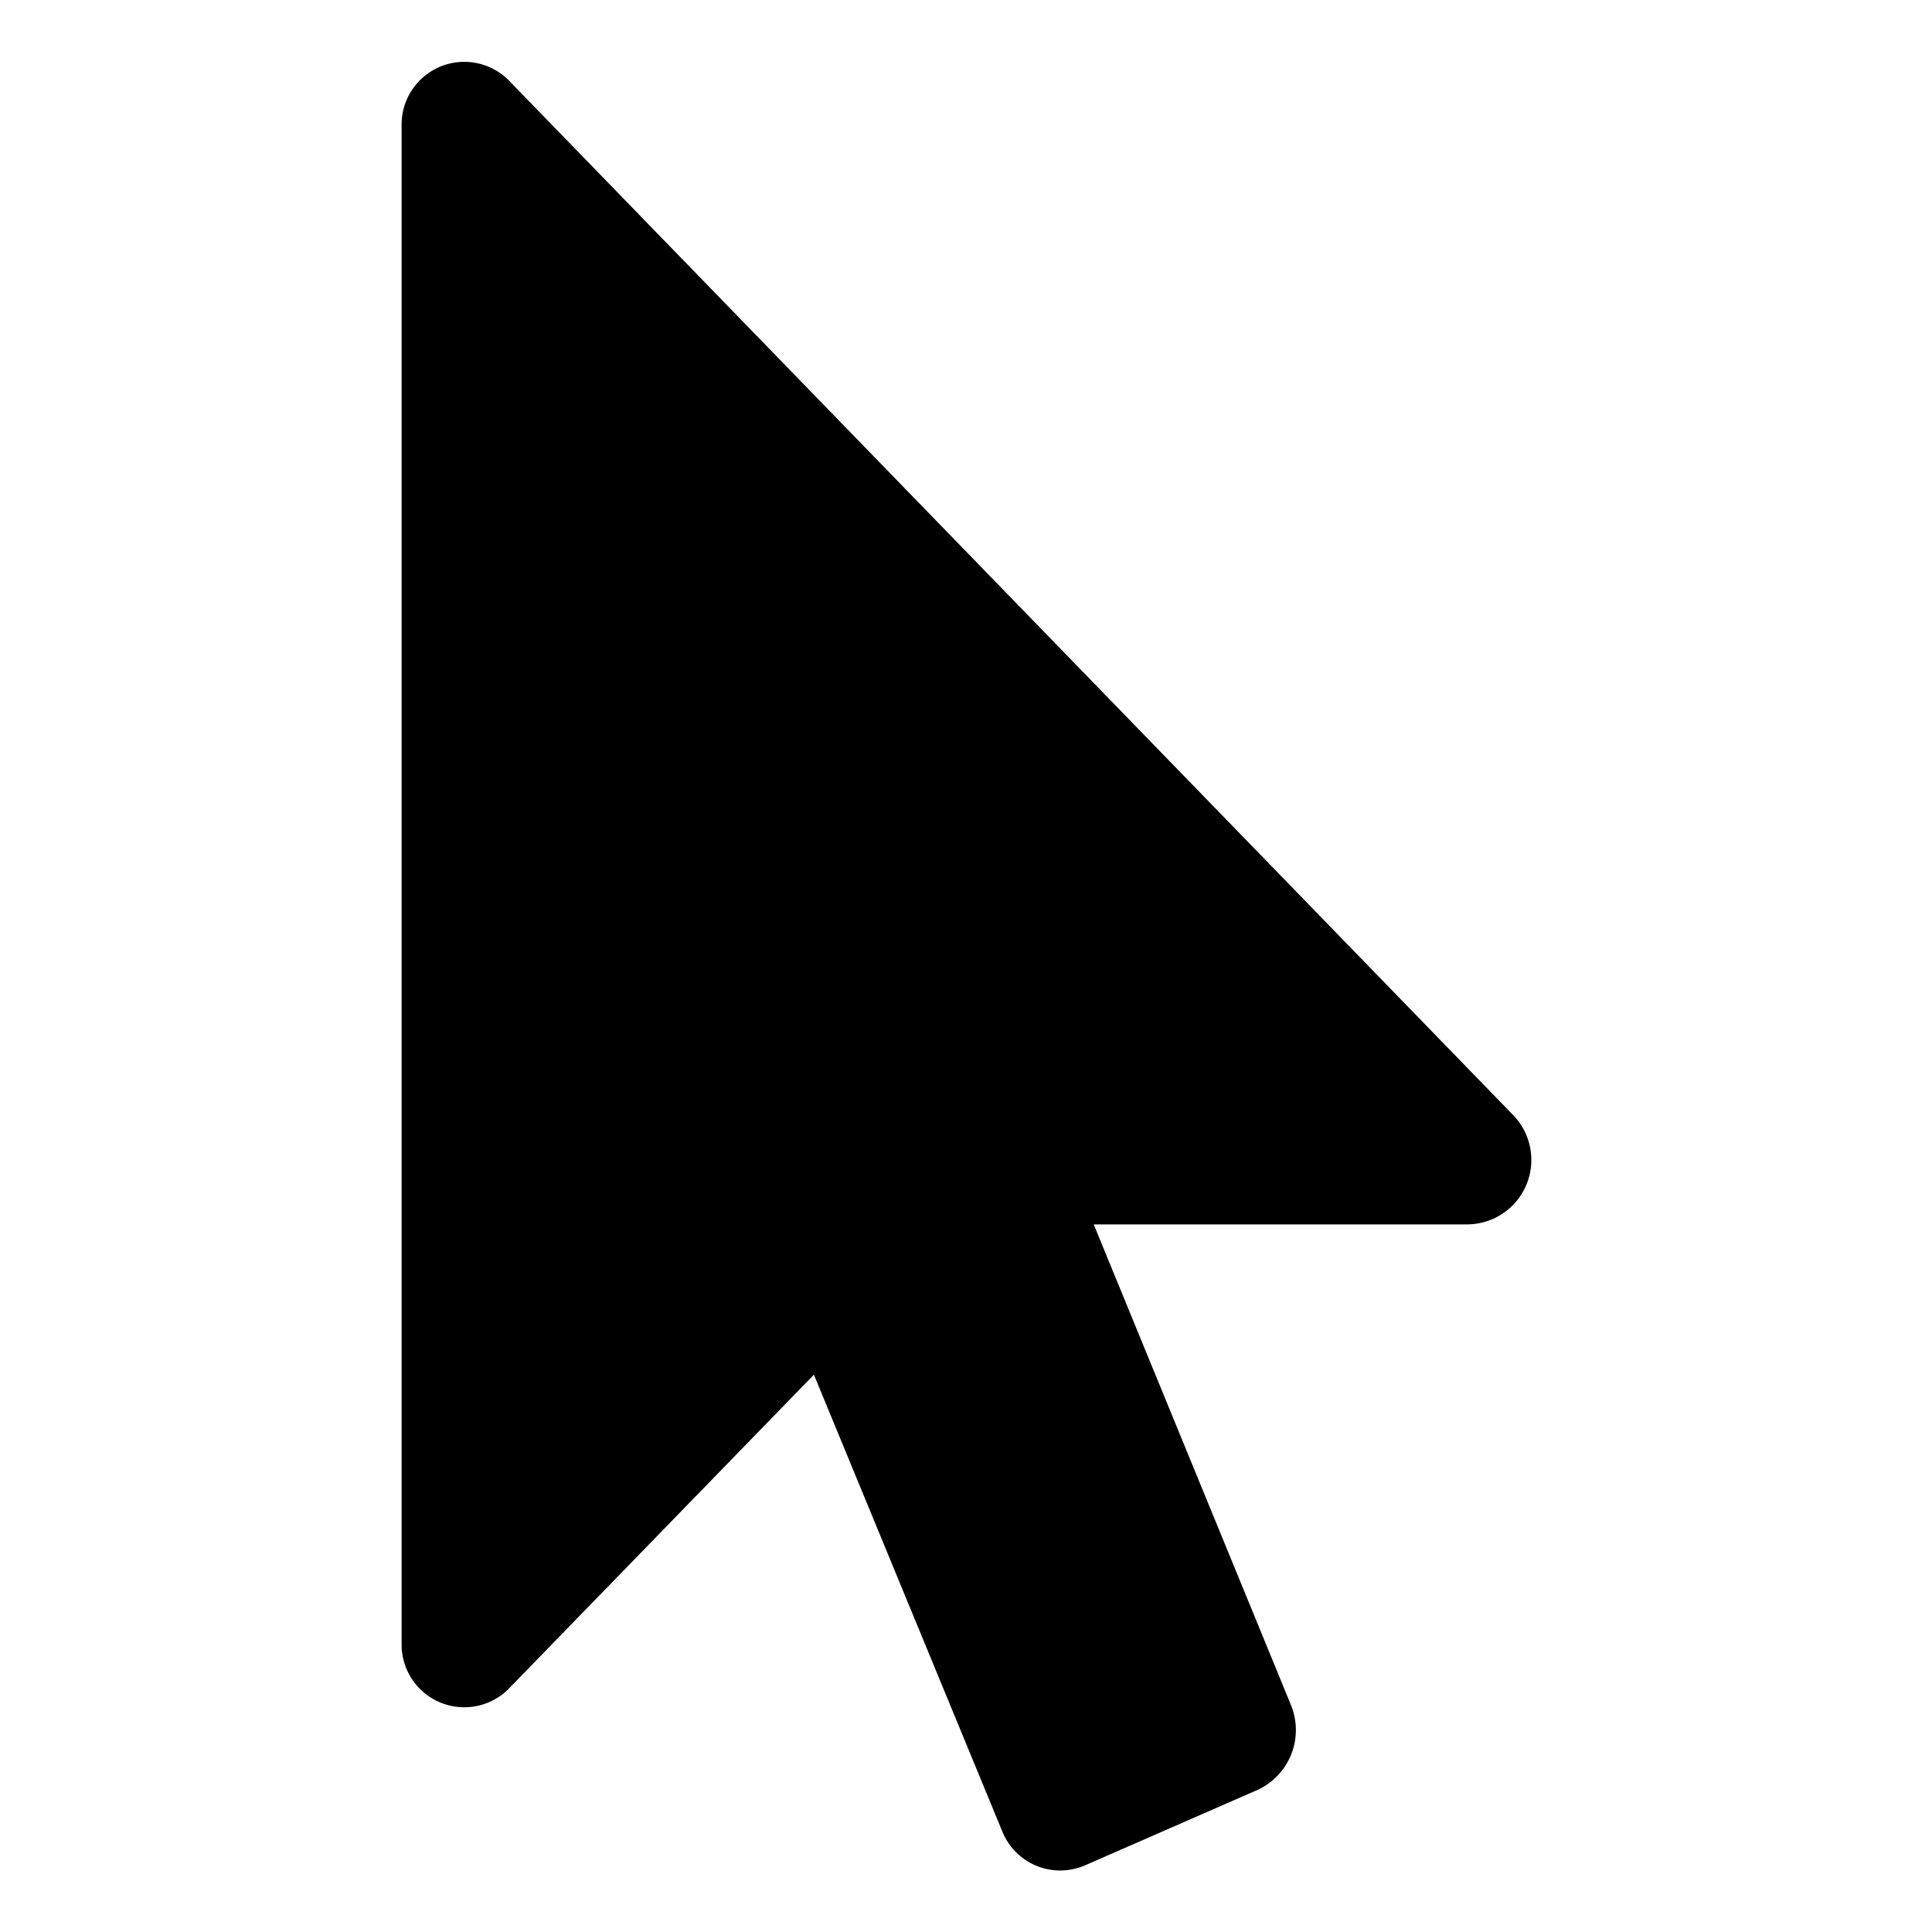
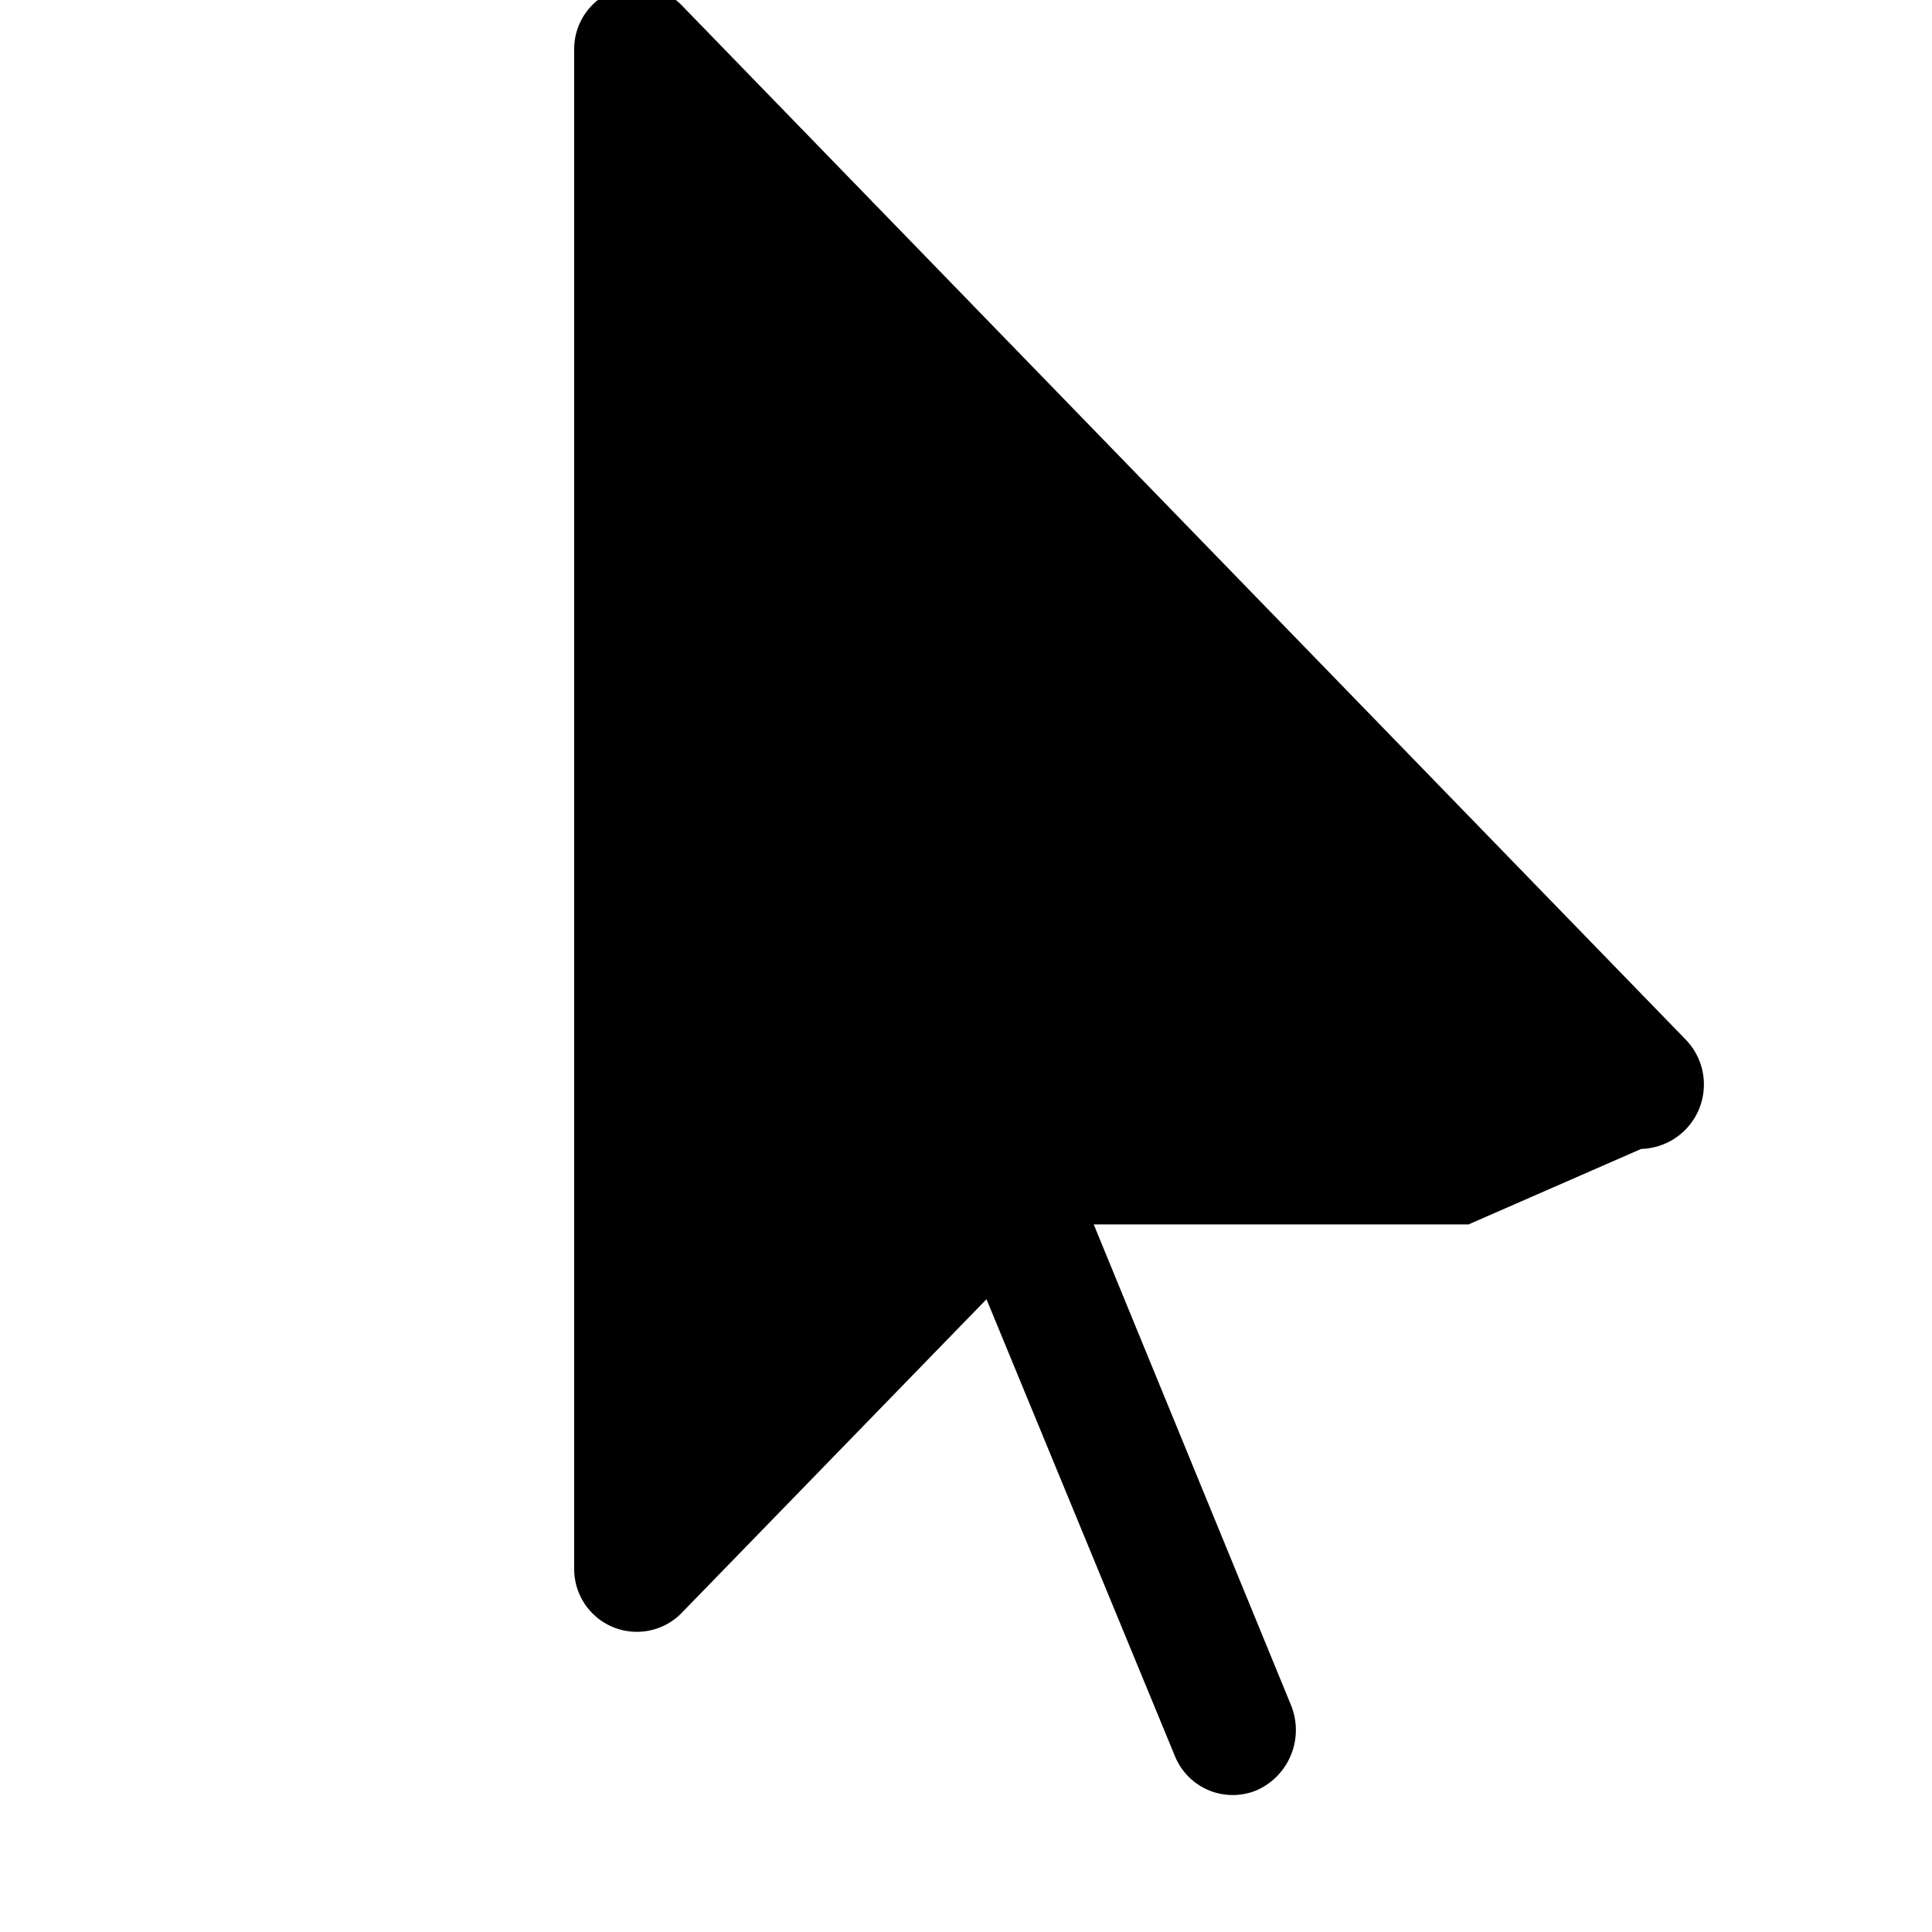
<svg xmlns="http://www.w3.org/2000/svg" fill="#000000" width="800px" height="800px" version="1.1" viewBox="144 144 512 512">
-   <path d="m533.19 468.48h-99.344l52.27 127.37c1.711 4.176 1.742 8.848 0.082 13.047-1.656 4.195-4.875 7.586-8.977 9.465l-45.734 19.996c-4.098 1.762-8.734 1.793-12.852 0.09-4.121-1.703-7.379-5-9.035-9.141l-49.906-121-81.164 83.523c-3.152 3.023-7.375 4.684-11.742 4.617-4.371-0.066-8.539-1.852-11.602-4.973-3.062-3.117-4.769-7.316-4.758-11.688v-402.42c-0.098-4.457 1.602-8.77 4.711-11.961 3.113-3.195 7.379-5 11.836-5.016 4.461-0.016 8.738 1.762 11.871 4.93l266 274.03c3.156 3.168 4.941 7.453 4.973 11.926 0.035 4.473-1.688 8.777-4.797 11.996-3.109 3.215-7.356 5.086-11.828 5.203z" />
+   <path d="m533.19 468.48h-99.344l52.27 127.37c1.711 4.176 1.742 8.848 0.082 13.047-1.656 4.195-4.875 7.586-8.977 9.465c-4.098 1.762-8.734 1.793-12.852 0.09-4.121-1.703-7.379-5-9.035-9.141l-49.906-121-81.164 83.523c-3.152 3.023-7.375 4.684-11.742 4.617-4.371-0.066-8.539-1.852-11.602-4.973-3.062-3.117-4.769-7.316-4.758-11.688v-402.42c-0.098-4.457 1.602-8.77 4.711-11.961 3.113-3.195 7.379-5 11.836-5.016 4.461-0.016 8.738 1.762 11.871 4.93l266 274.03c3.156 3.168 4.941 7.453 4.973 11.926 0.035 4.473-1.688 8.777-4.797 11.996-3.109 3.215-7.356 5.086-11.828 5.203z" />
</svg>